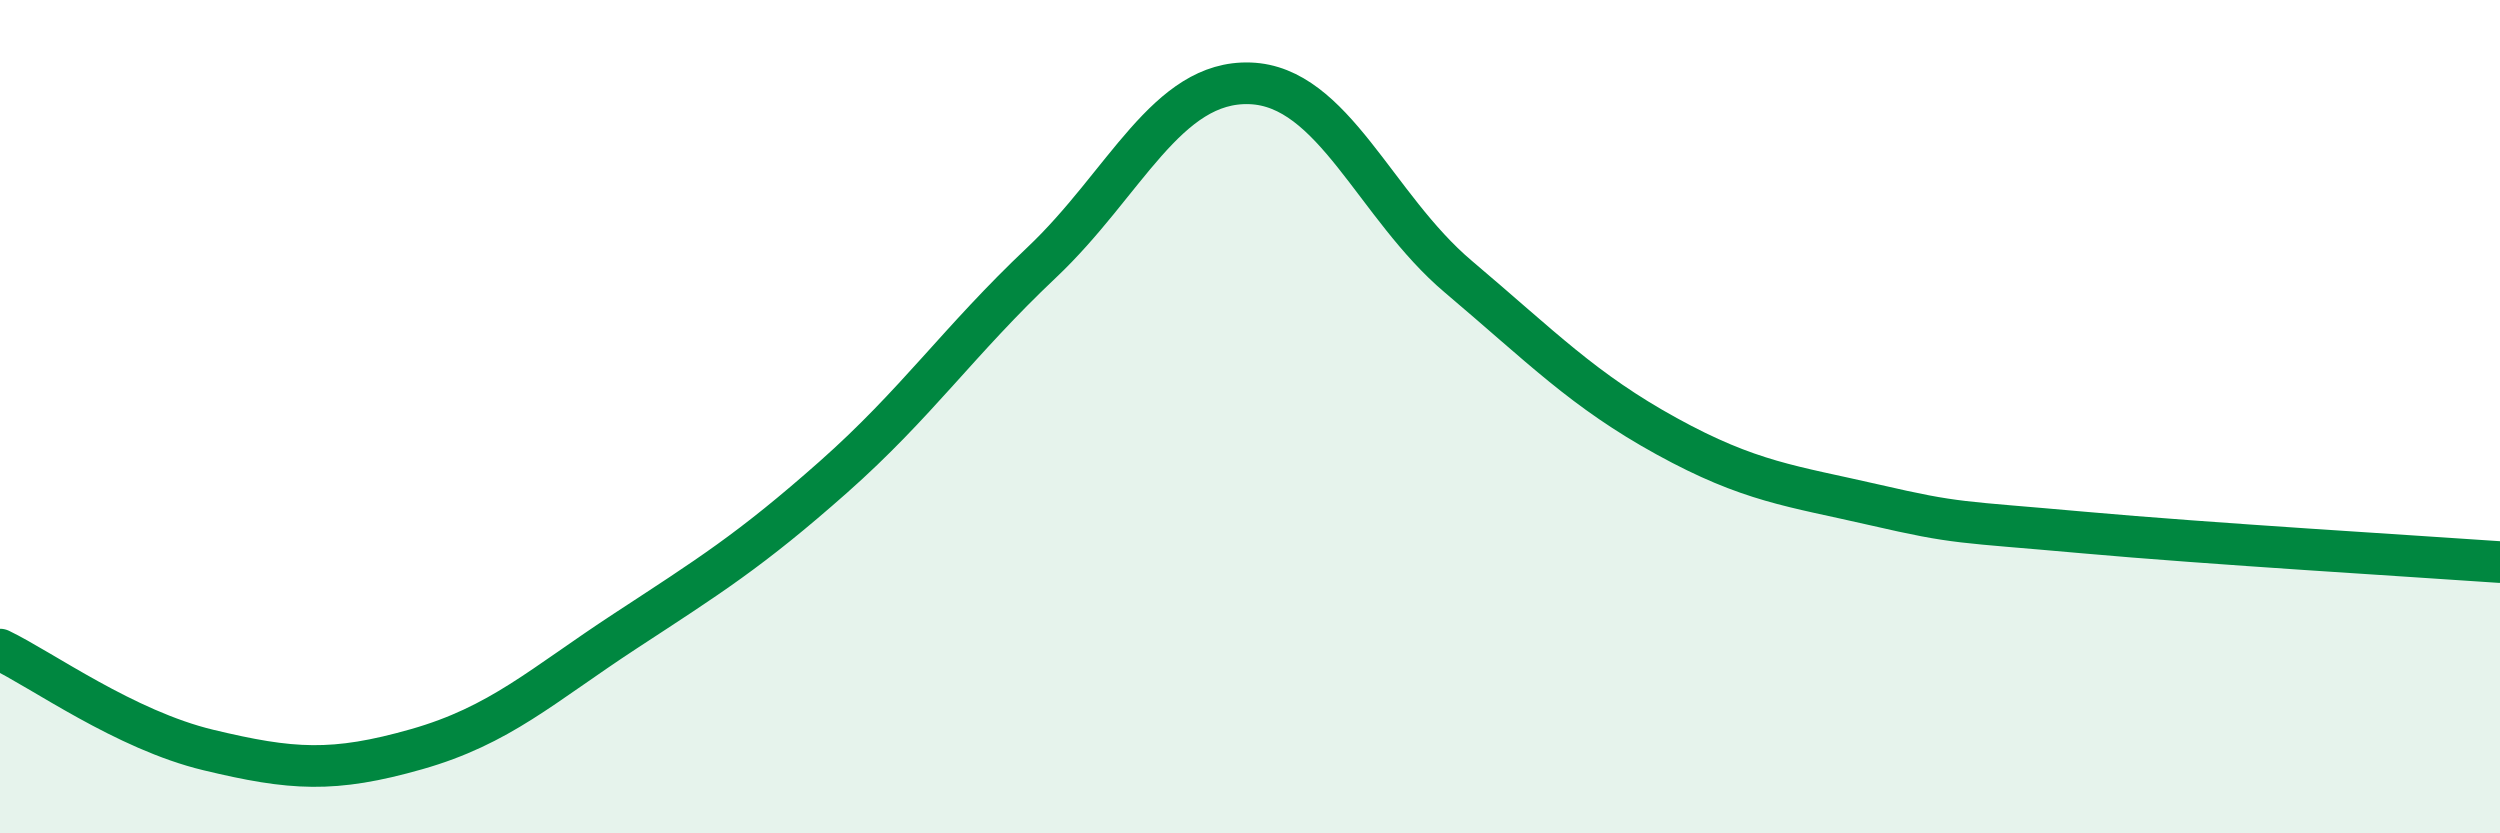
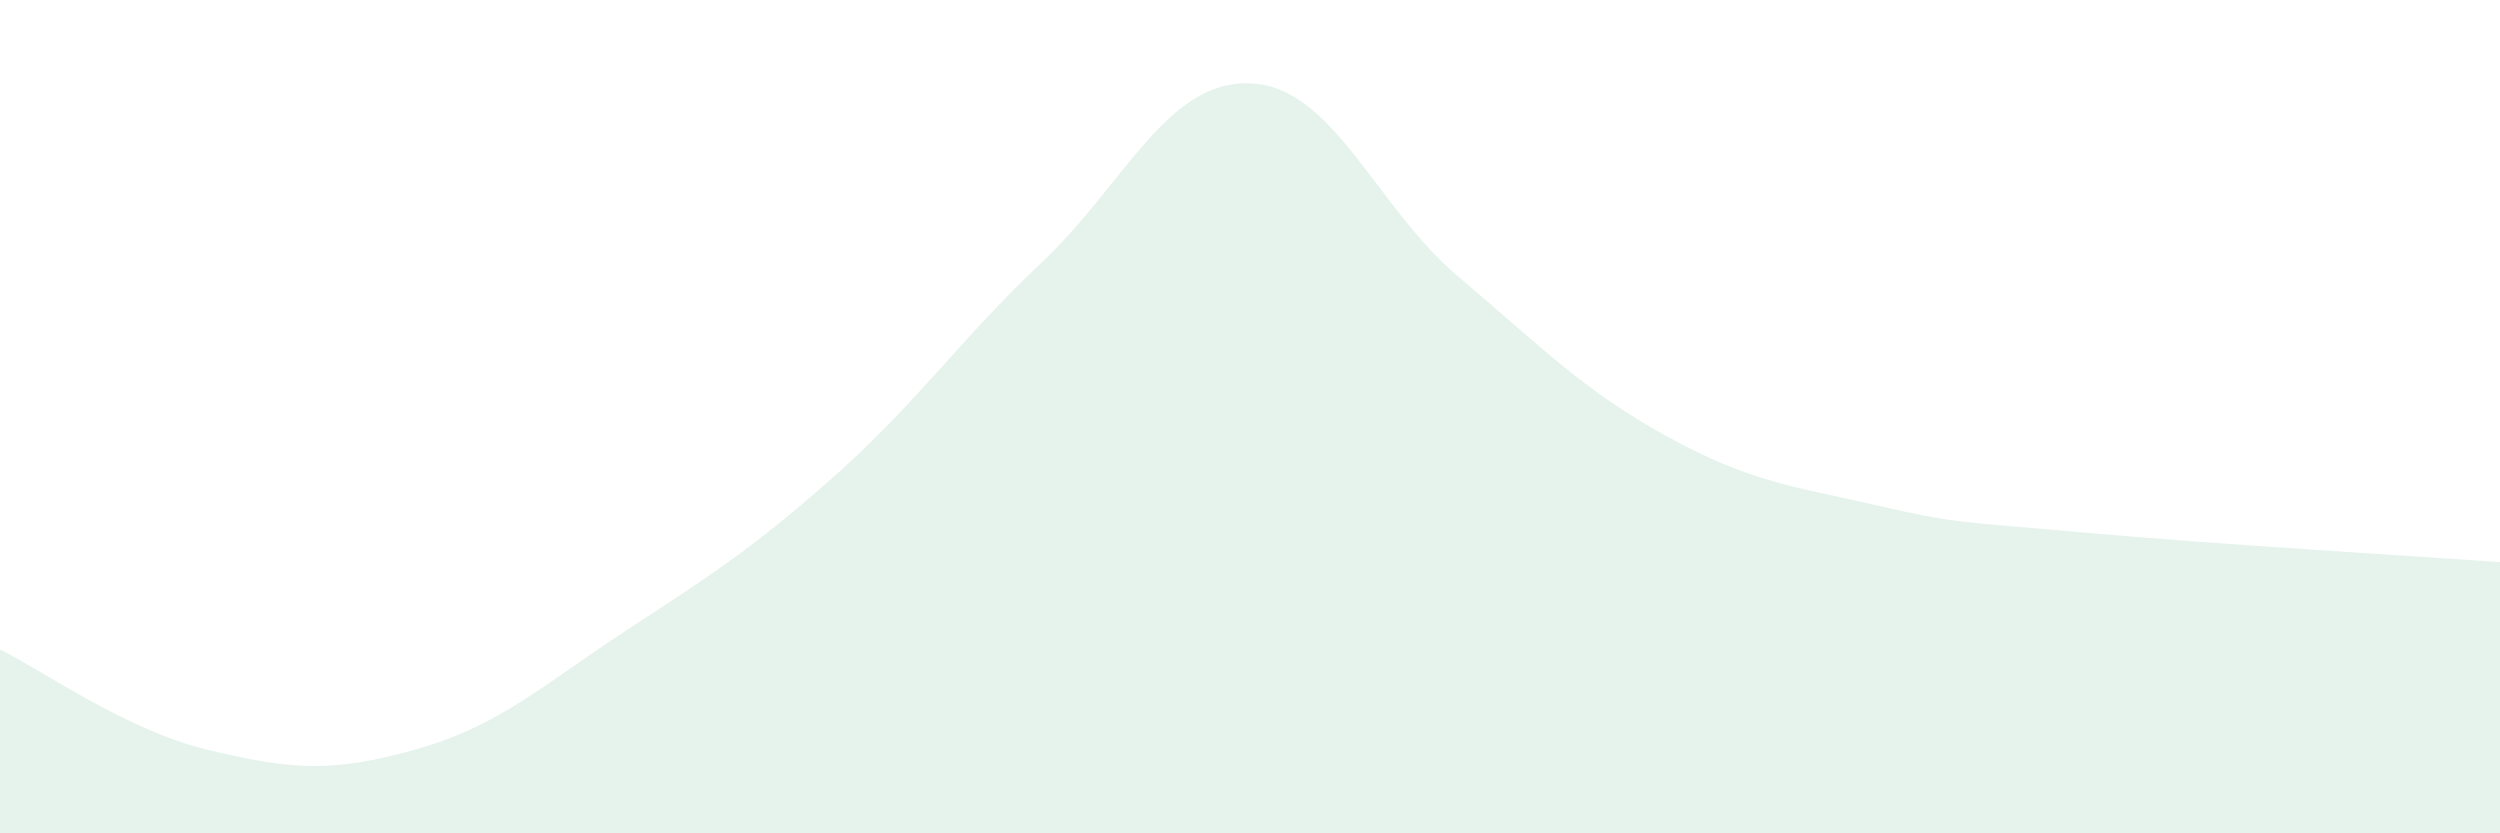
<svg xmlns="http://www.w3.org/2000/svg" width="60" height="20" viewBox="0 0 60 20">
  <path d="M 0,15.59 C 1,16.07 3,17.52 5,18 C 7,18.48 8,18.55 10,17.98 C 12,17.41 13,16.46 15,15.15 C 17,13.84 18,13.22 20,11.45 C 22,9.68 23,8.19 25,6.3 C 27,4.41 28,1.93 30,2 C 32,2.07 33,4.95 35,6.64 C 37,8.33 38,9.37 40,10.47 C 42,11.57 43,11.66 45,12.12 C 47,12.58 47,12.51 50,12.78 C 53,13.05 58,13.35 60,13.49L60 20L0 20Z" fill="#008740" opacity="0.1" stroke-linecap="round" stroke-linejoin="round" />
-   <path d="M 0,15.59 C 1,16.07 3,17.52 5,18 C 7,18.48 8,18.55 10,17.98 C 12,17.41 13,16.46 15,15.15 C 17,13.84 18,13.22 20,11.45 C 22,9.68 23,8.19 25,6.3 C 27,4.41 28,1.93 30,2 C 32,2.07 33,4.95 35,6.64 C 37,8.33 38,9.37 40,10.47 C 42,11.57 43,11.66 45,12.12 C 47,12.58 47,12.51 50,12.78 C 53,13.05 58,13.35 60,13.49" stroke="#008740" stroke-width="1" fill="none" stroke-linecap="round" stroke-linejoin="round" />
</svg>